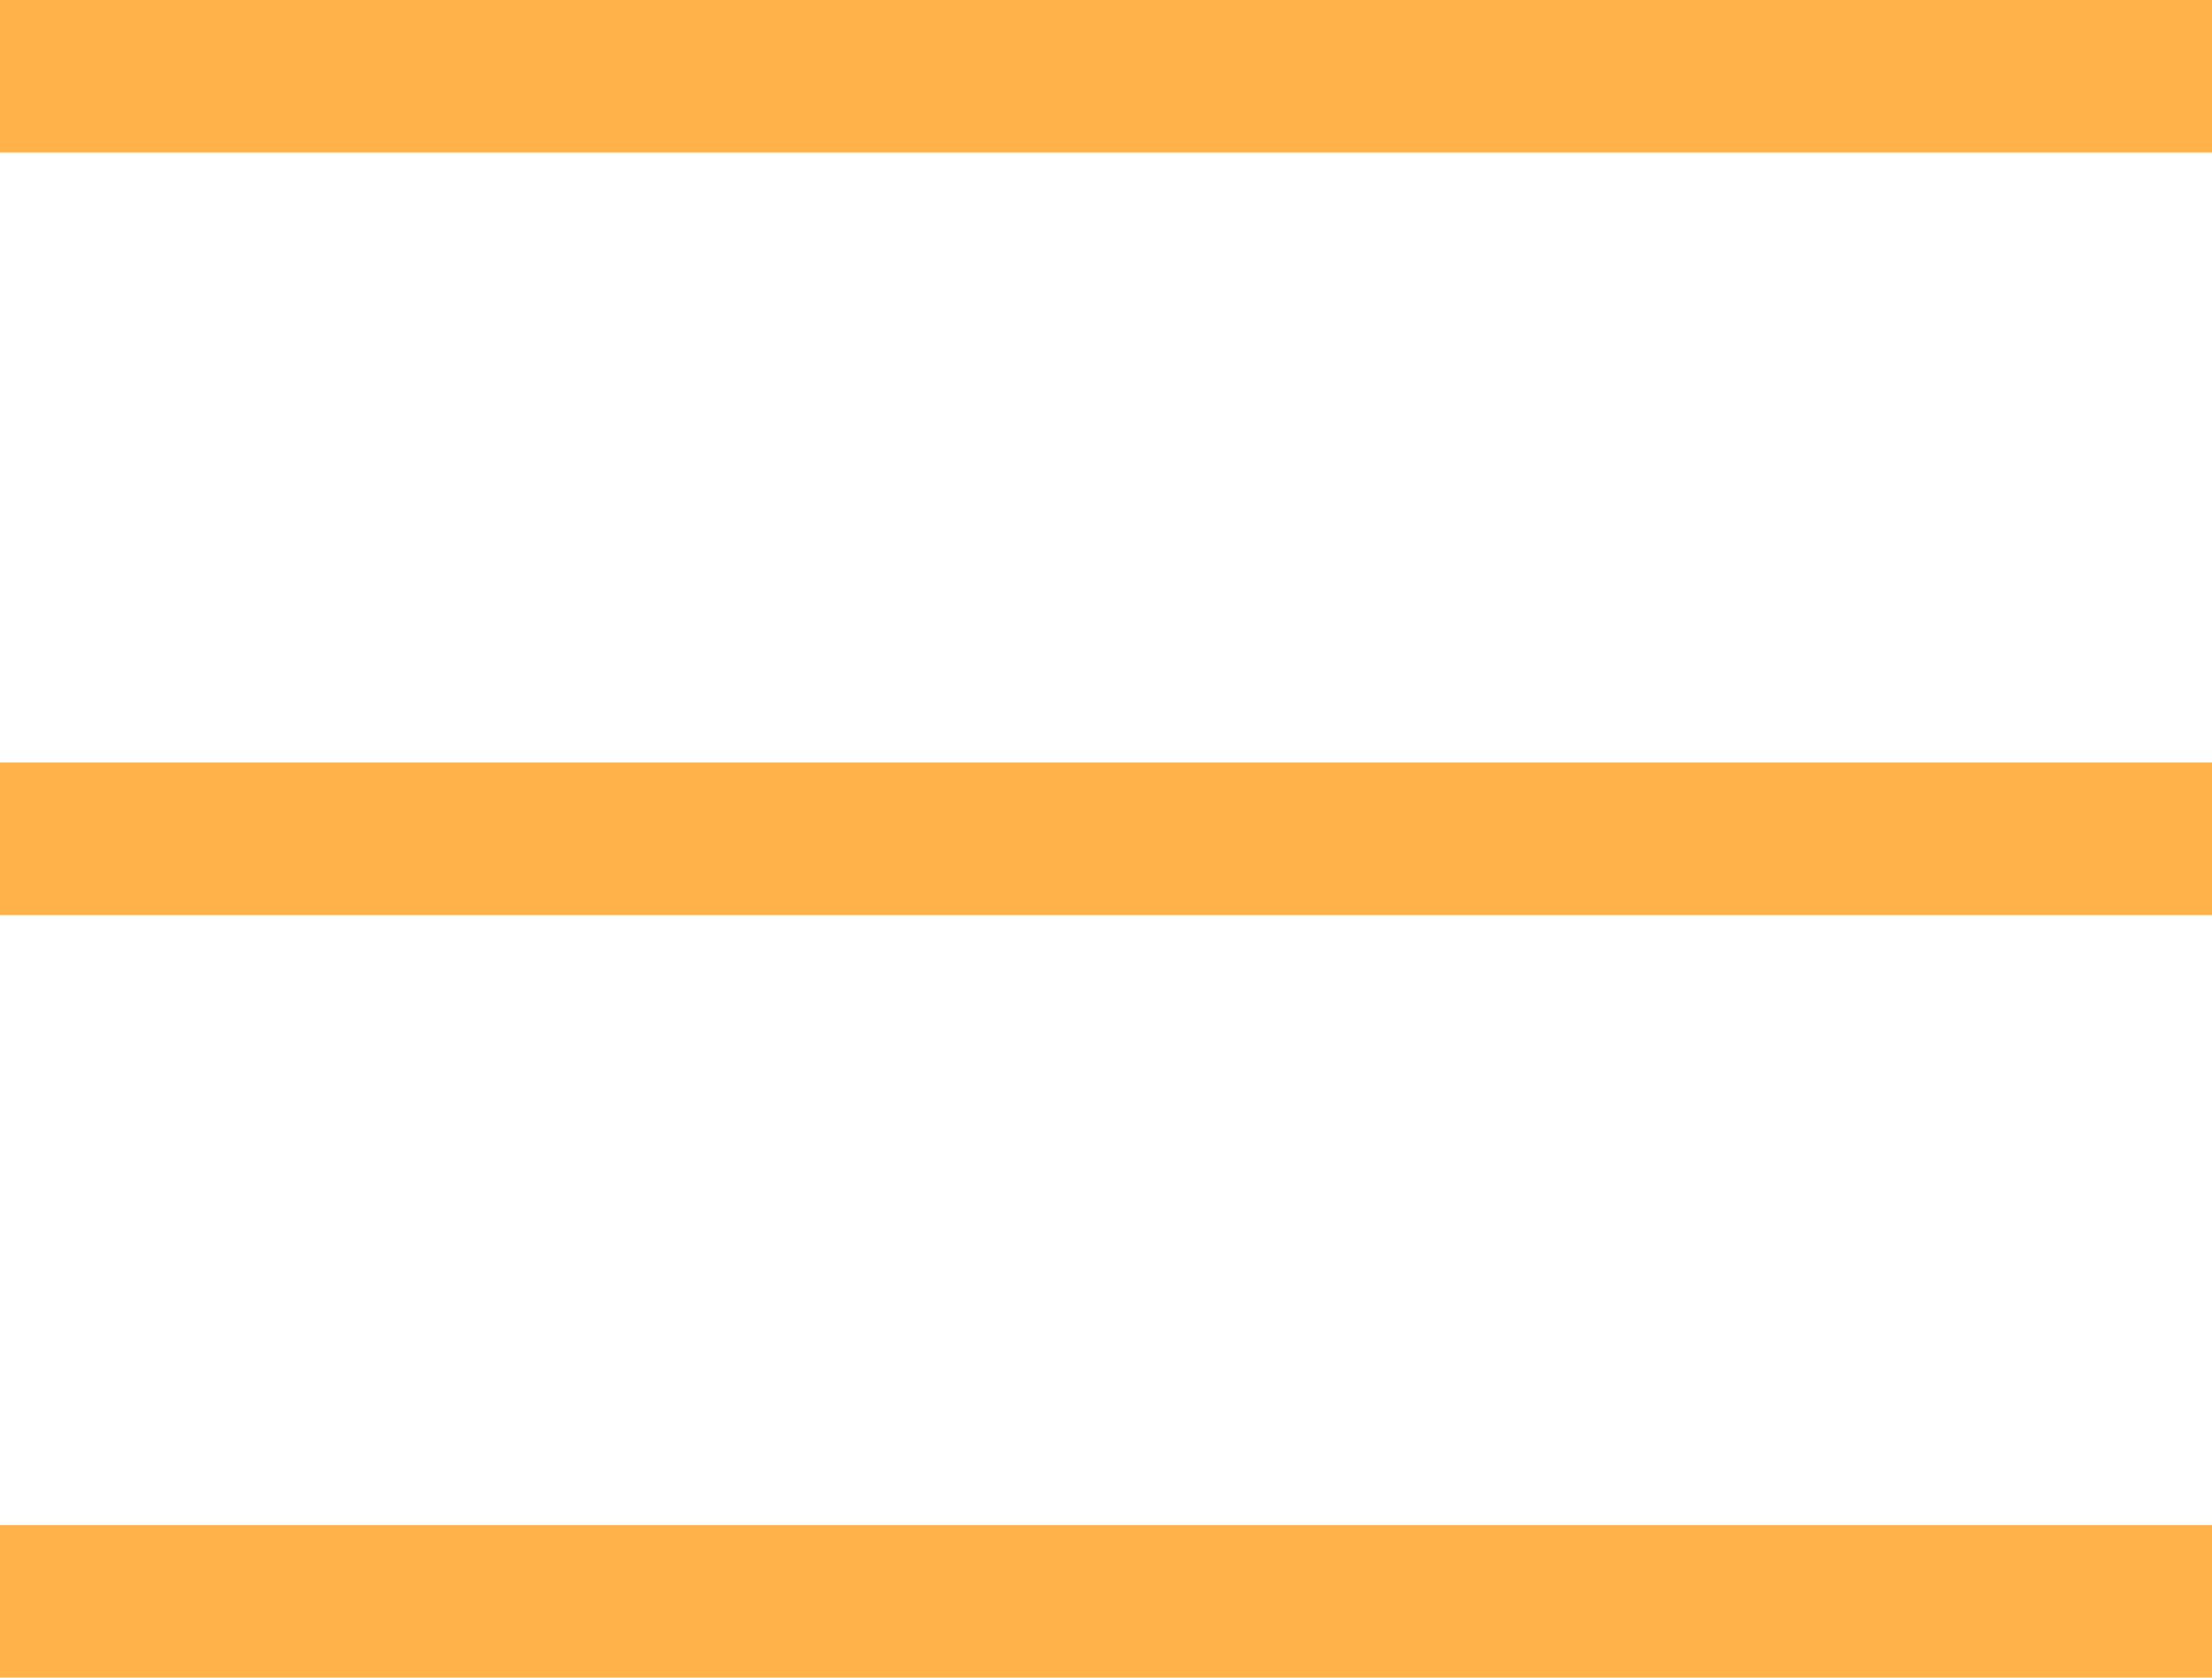
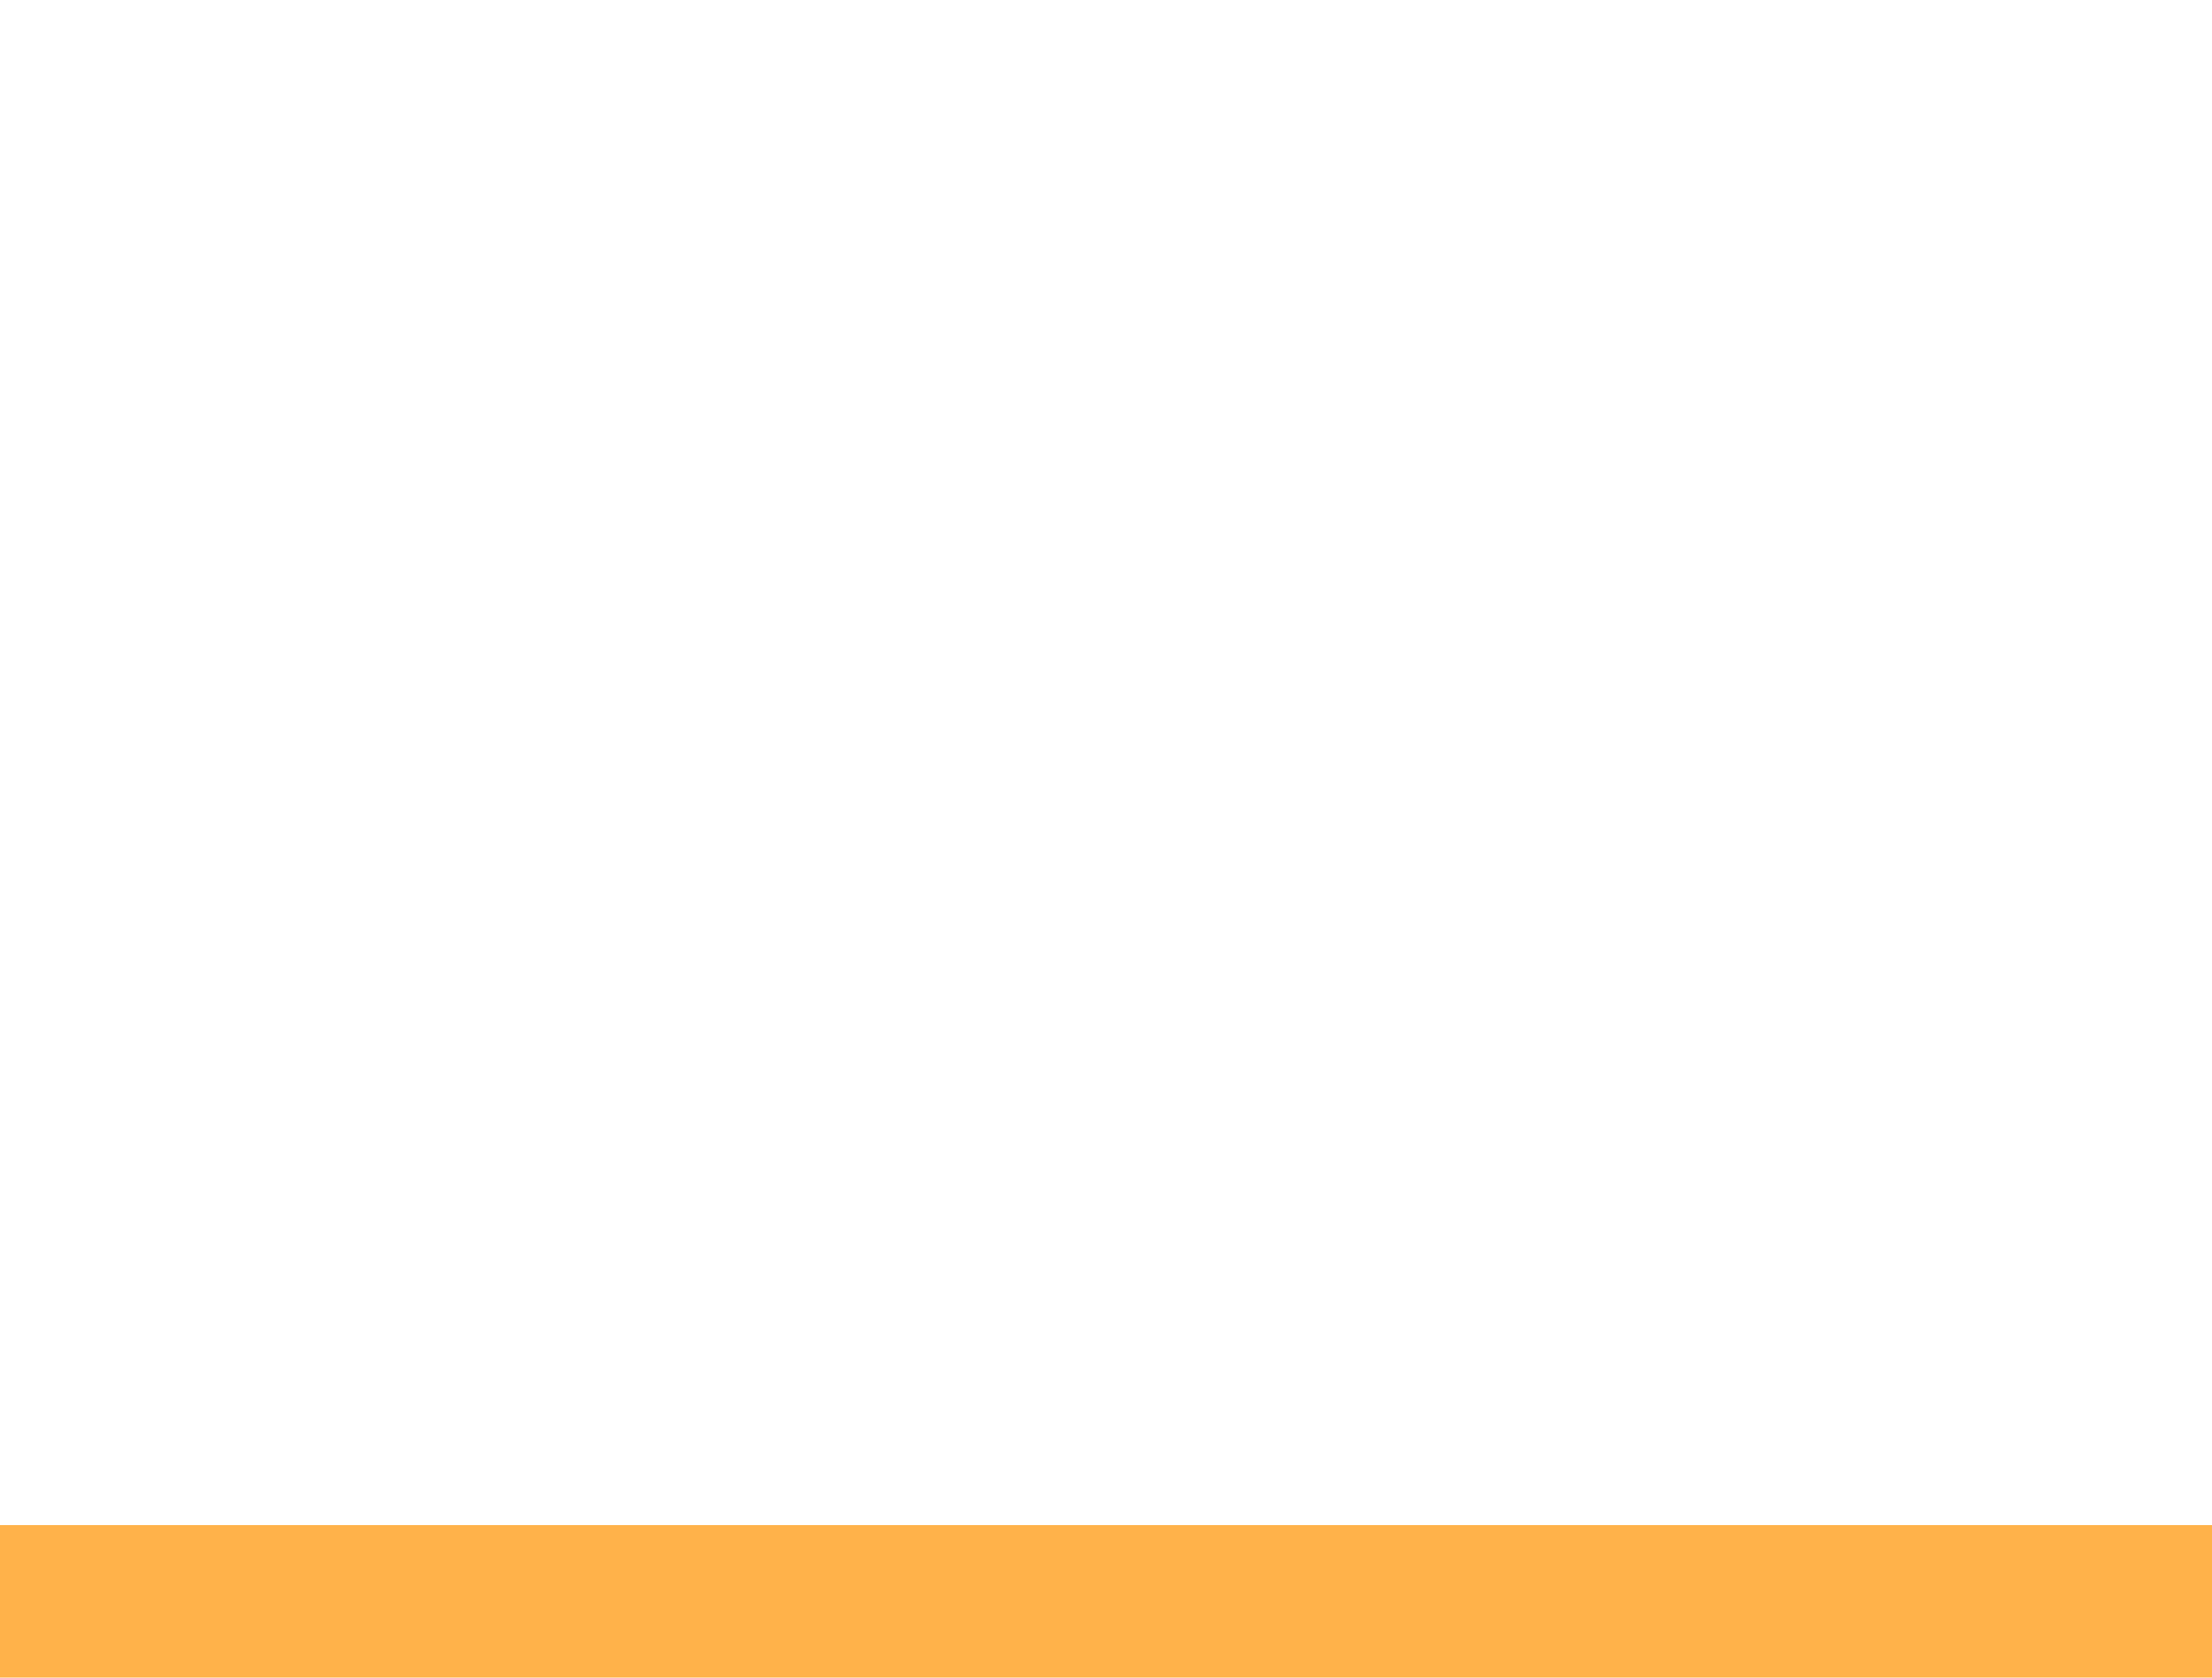
<svg xmlns="http://www.w3.org/2000/svg" width="29" height="22" viewBox="0 0 29 22" fill="none">
-   <rect width="29" height="2" fill="#FFB24A" />
-   <rect y="10" width="29" height="2" fill="#FFB24A" />
  <rect y="20" width="29" height="2" fill="#FFB24A" />
</svg>